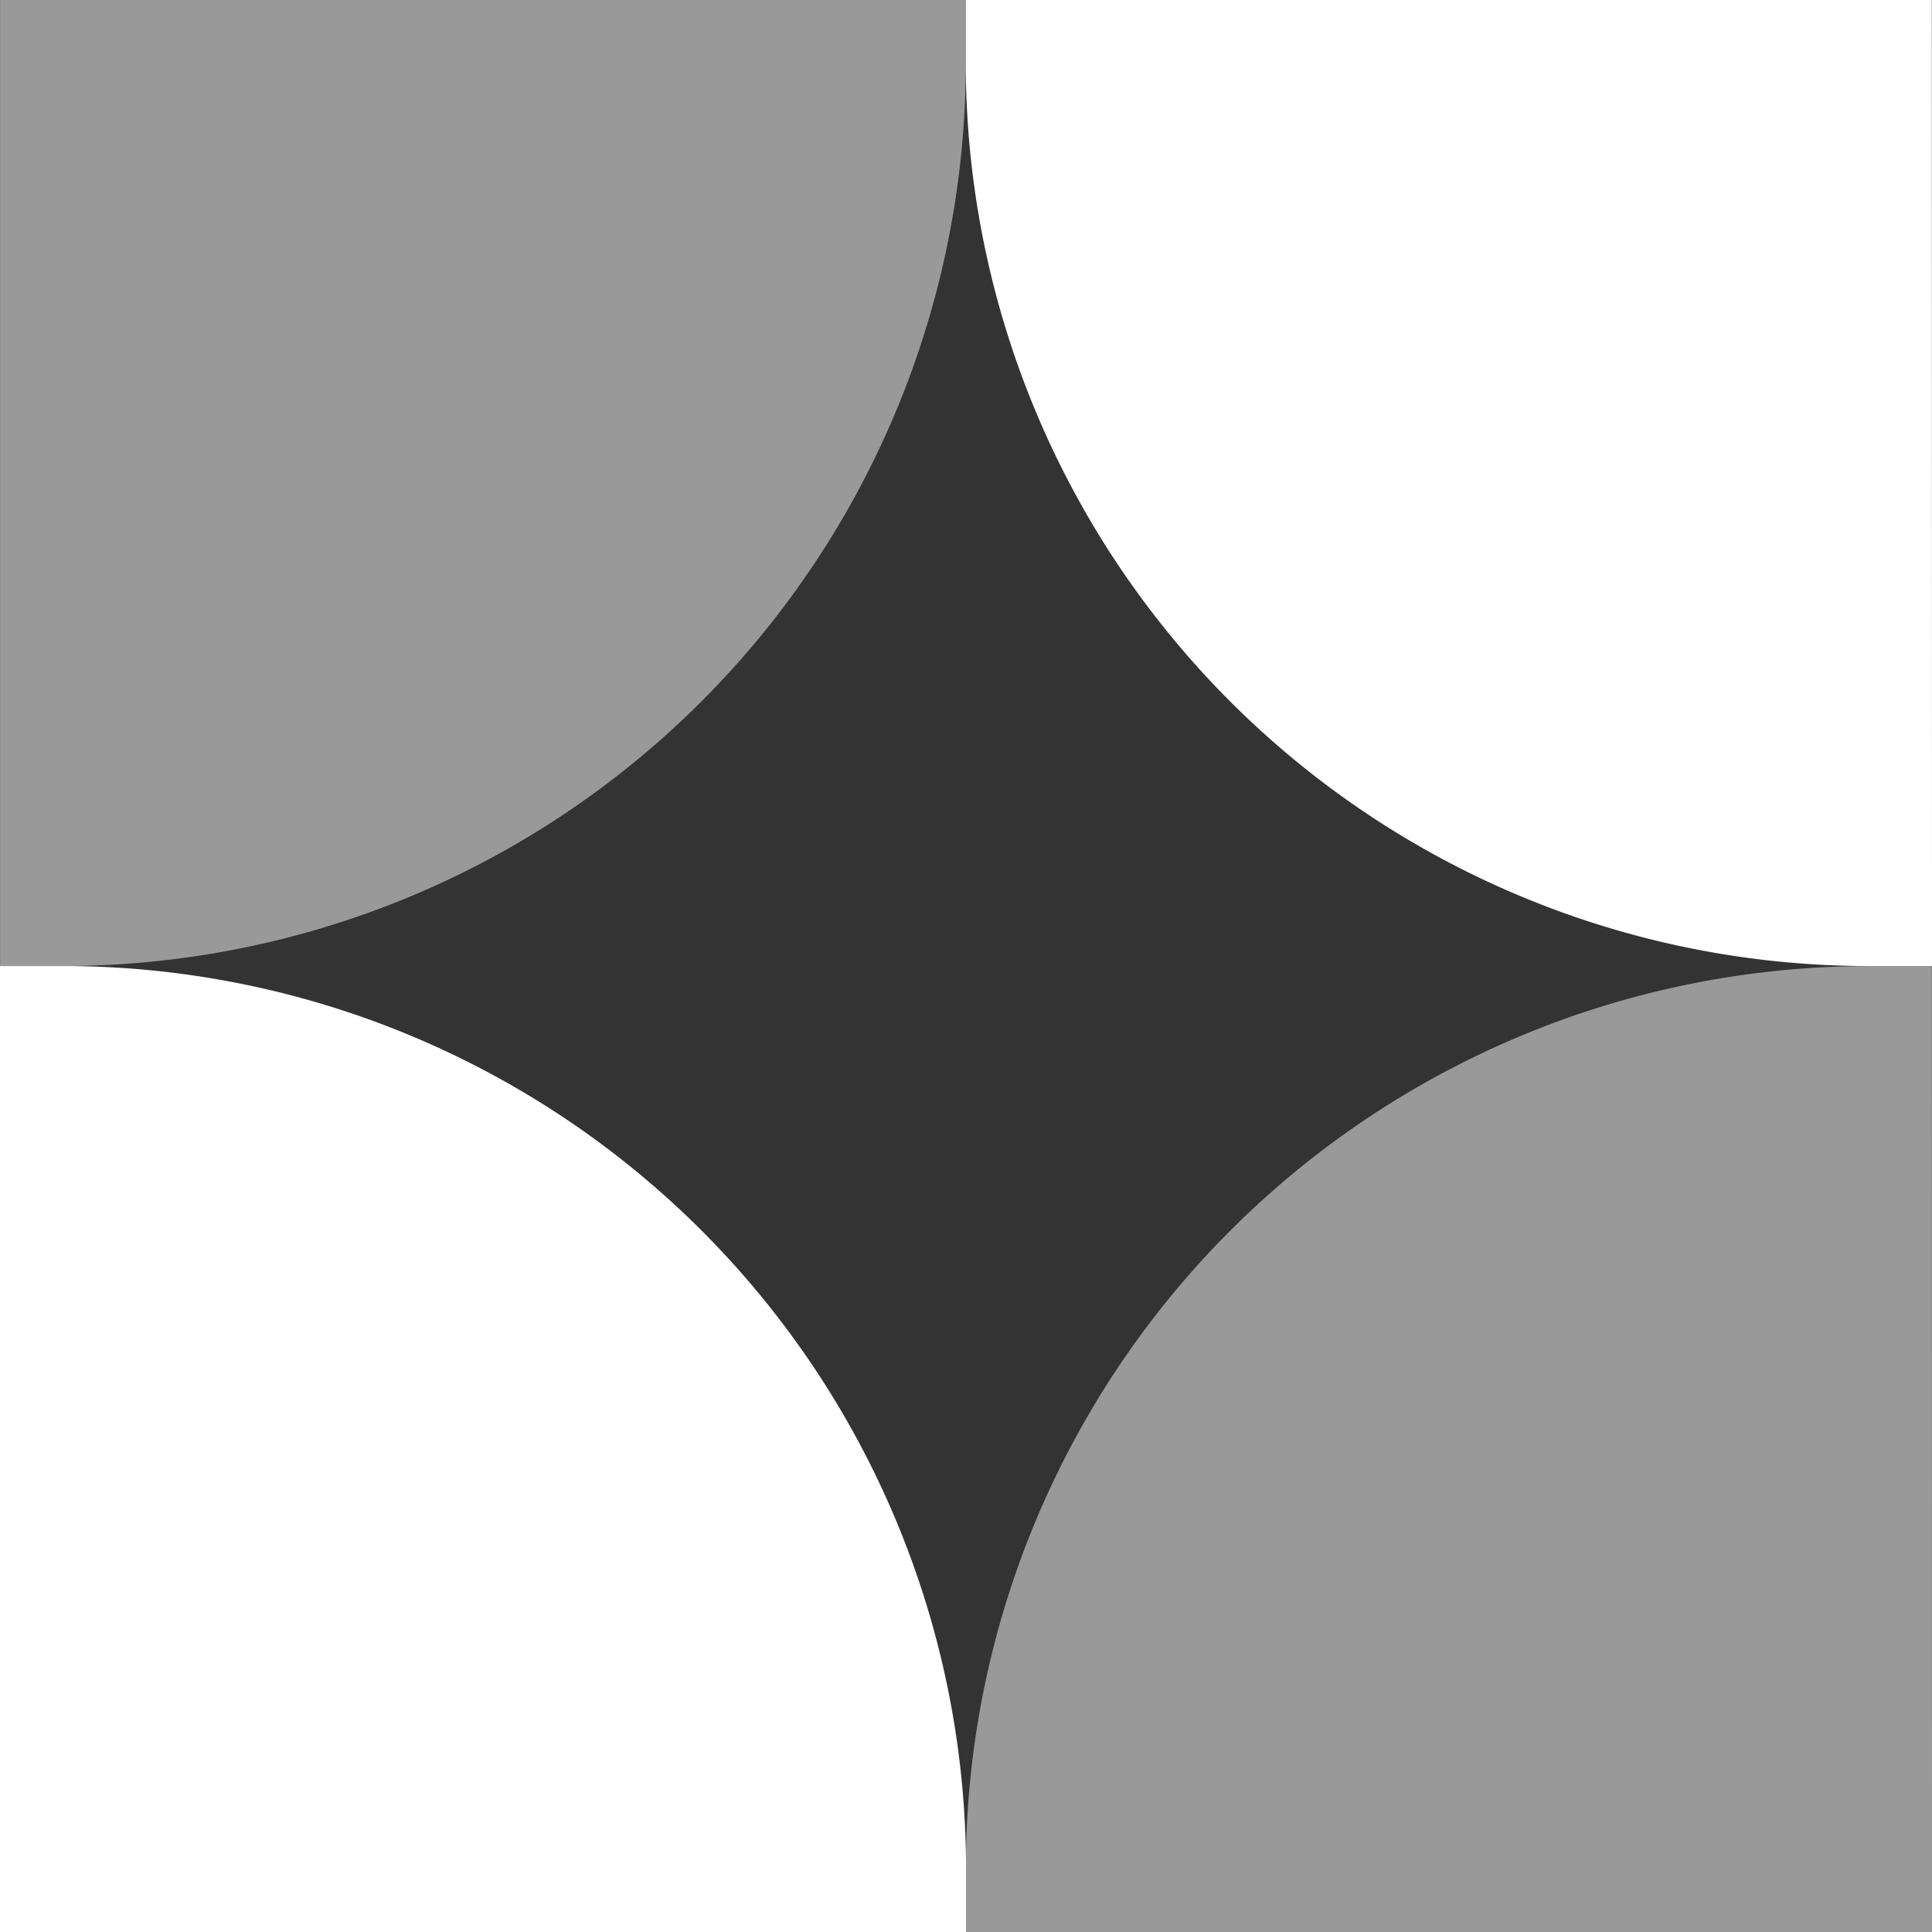
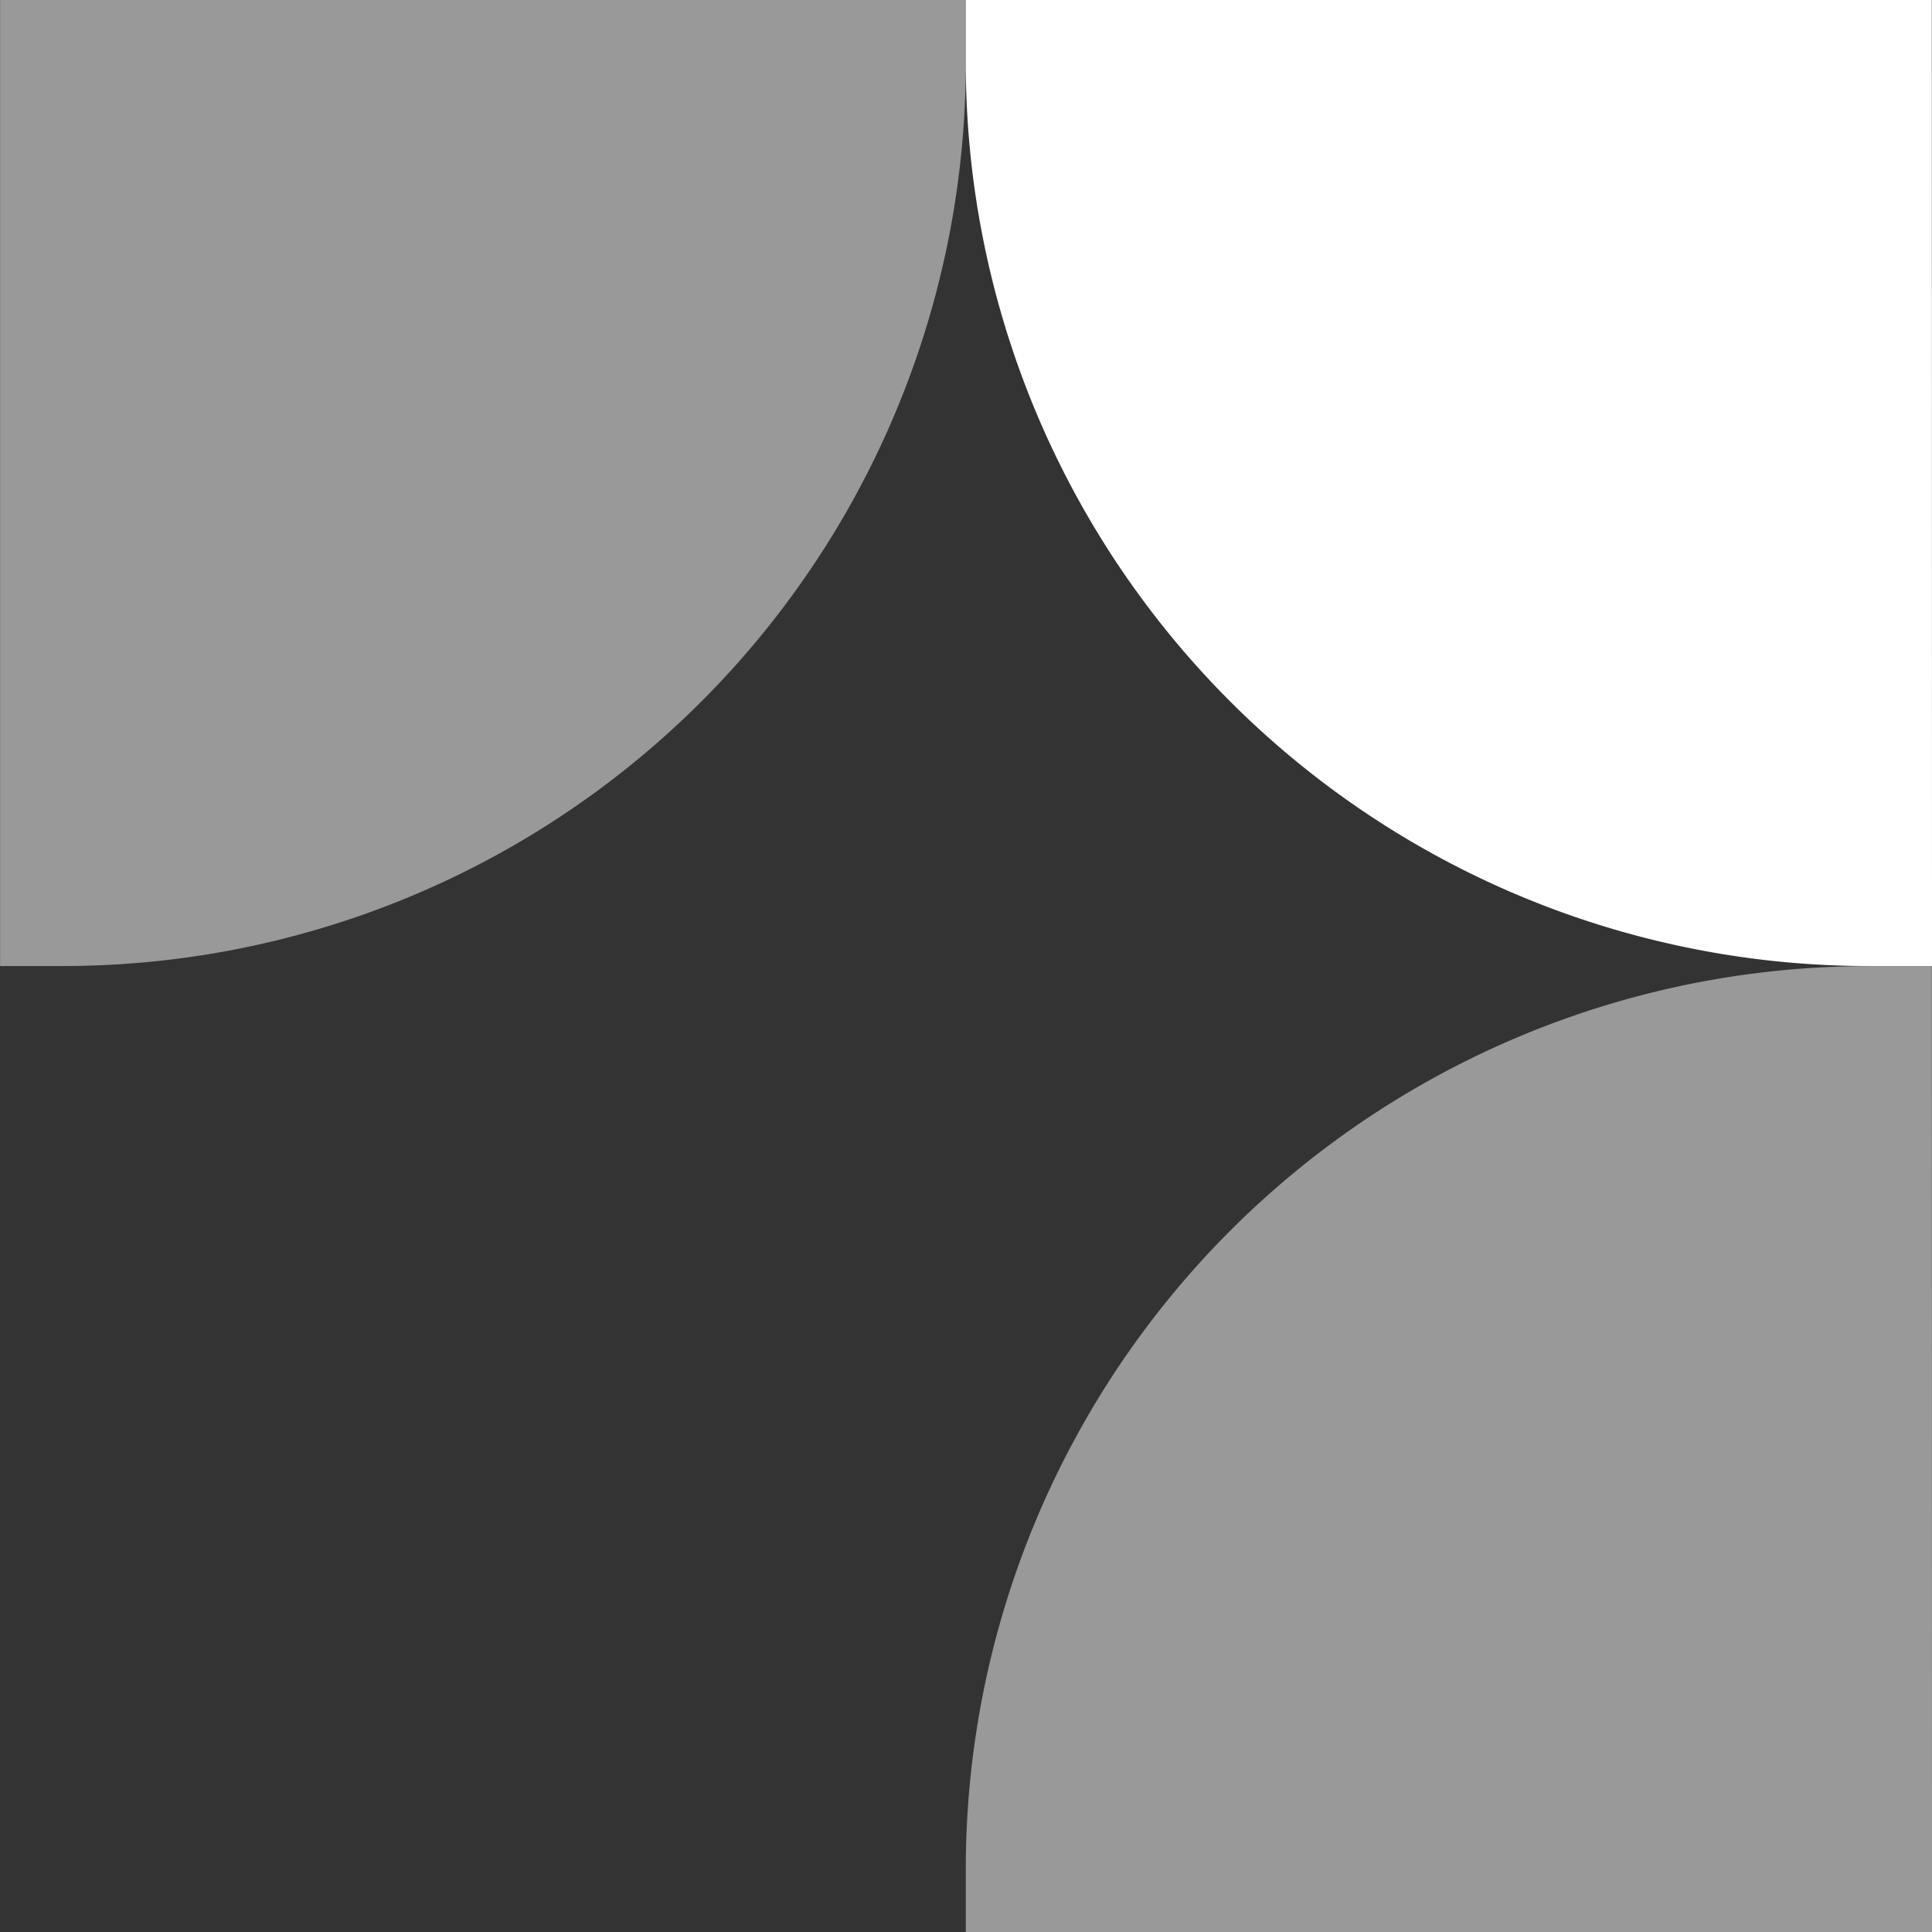
<svg xmlns="http://www.w3.org/2000/svg" id="_06._WeMagical_Illustration_Design_Wi" data-name="06. WeMagical Illustration Design  Wi" width="122.796" height="122.799" viewBox="0 0 122.796 122.799">
  <rect x="0" y="0" width="122.796" height="122.799" fill="#333333" stroke="none" />
  <path id="Path_9339" data-name="Path 9339" d="M570.89,369.066h-4v-61.4H628.27v4.008a57.392,57.392,0,0,1-57.392,57.392" transform="translate(-566.885 -307.666)" fill="#fff" opacity="0.5" />
  <path id="Path_9340" data-name="Path 9340" d="M648.912,369.066h-4A57.392,57.392,0,0,1,587.5,311.674v-4.008h61.4Z" transform="translate(-526.115 -307.666)" fill="#fff" />
-   <path id="Path_9341" data-name="Path 9341" d="M628.285,389.686h-61.4v-61.4h4.008a57.394,57.394,0,0,1,57.392,57.392Z" transform="translate(-566.885 -266.886)" fill="#fff" />
  <path id="Path_9342" data-name="Path 9342" d="M648.912,389.686H587.5v-4a57.4,57.4,0,0,1,57.395-57.395H648.9Z" transform="translate(-526.115 -266.886)" fill="#fff" opacity="0.5" />
</svg>